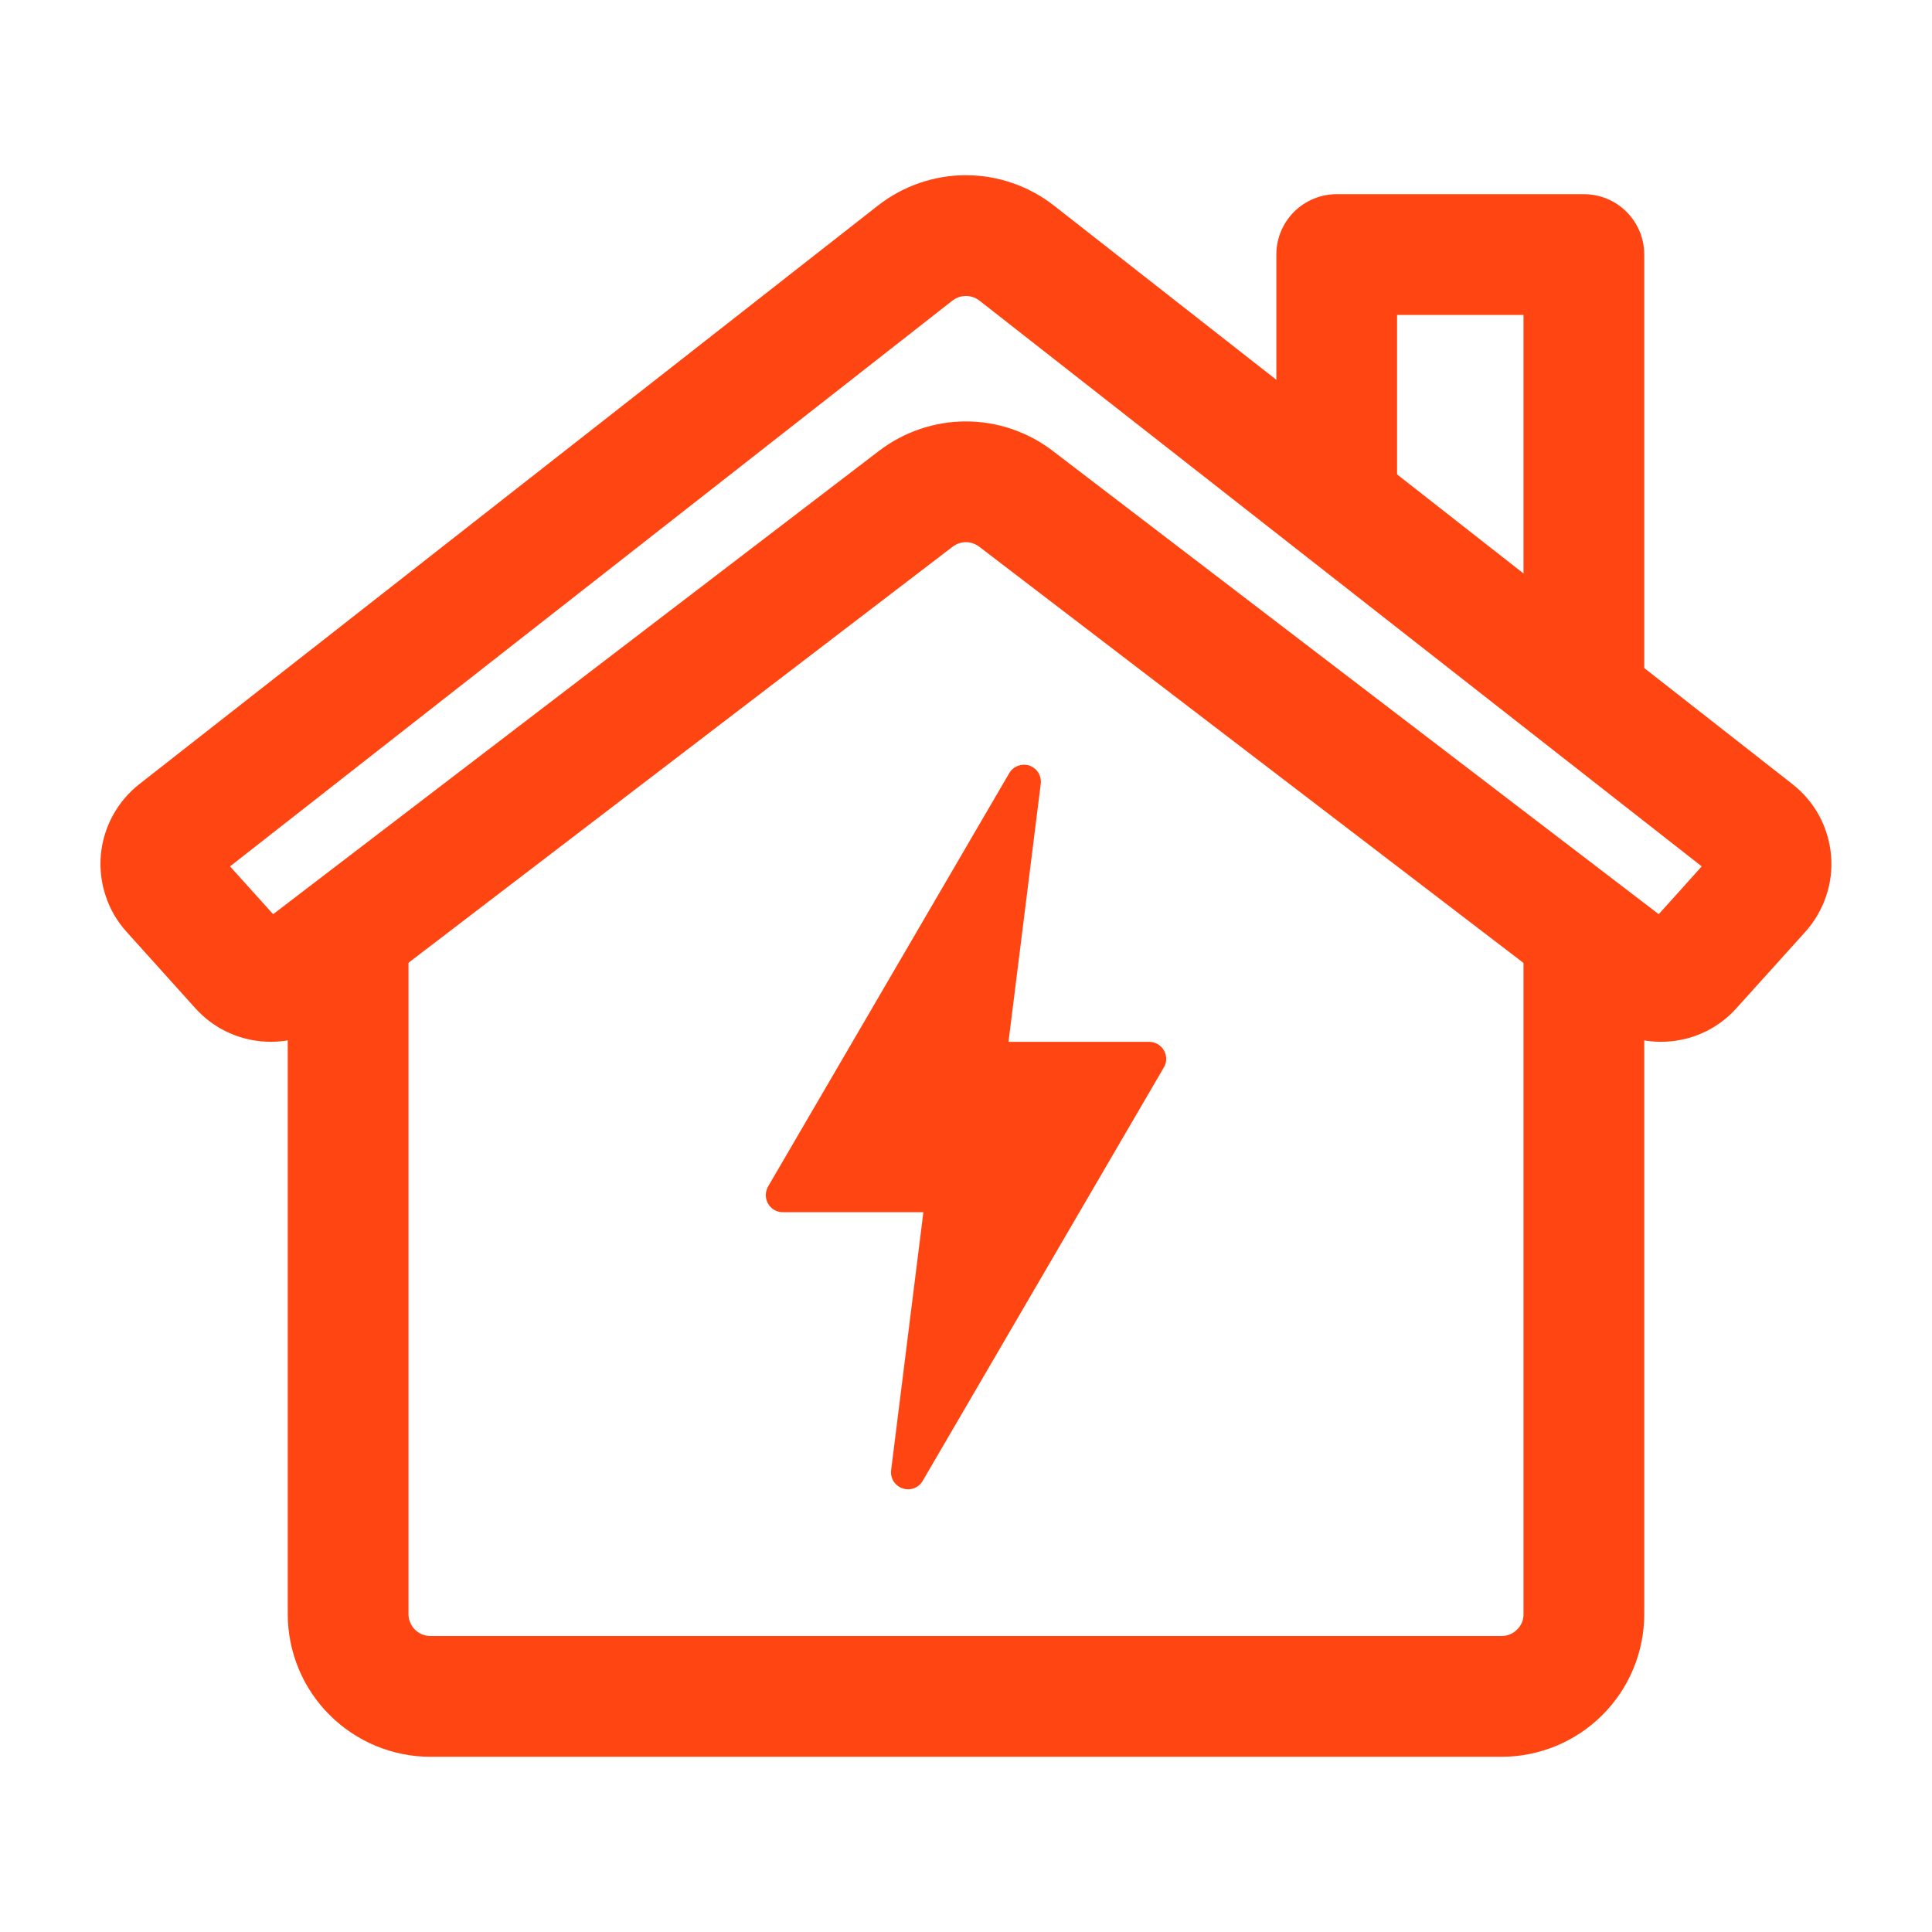
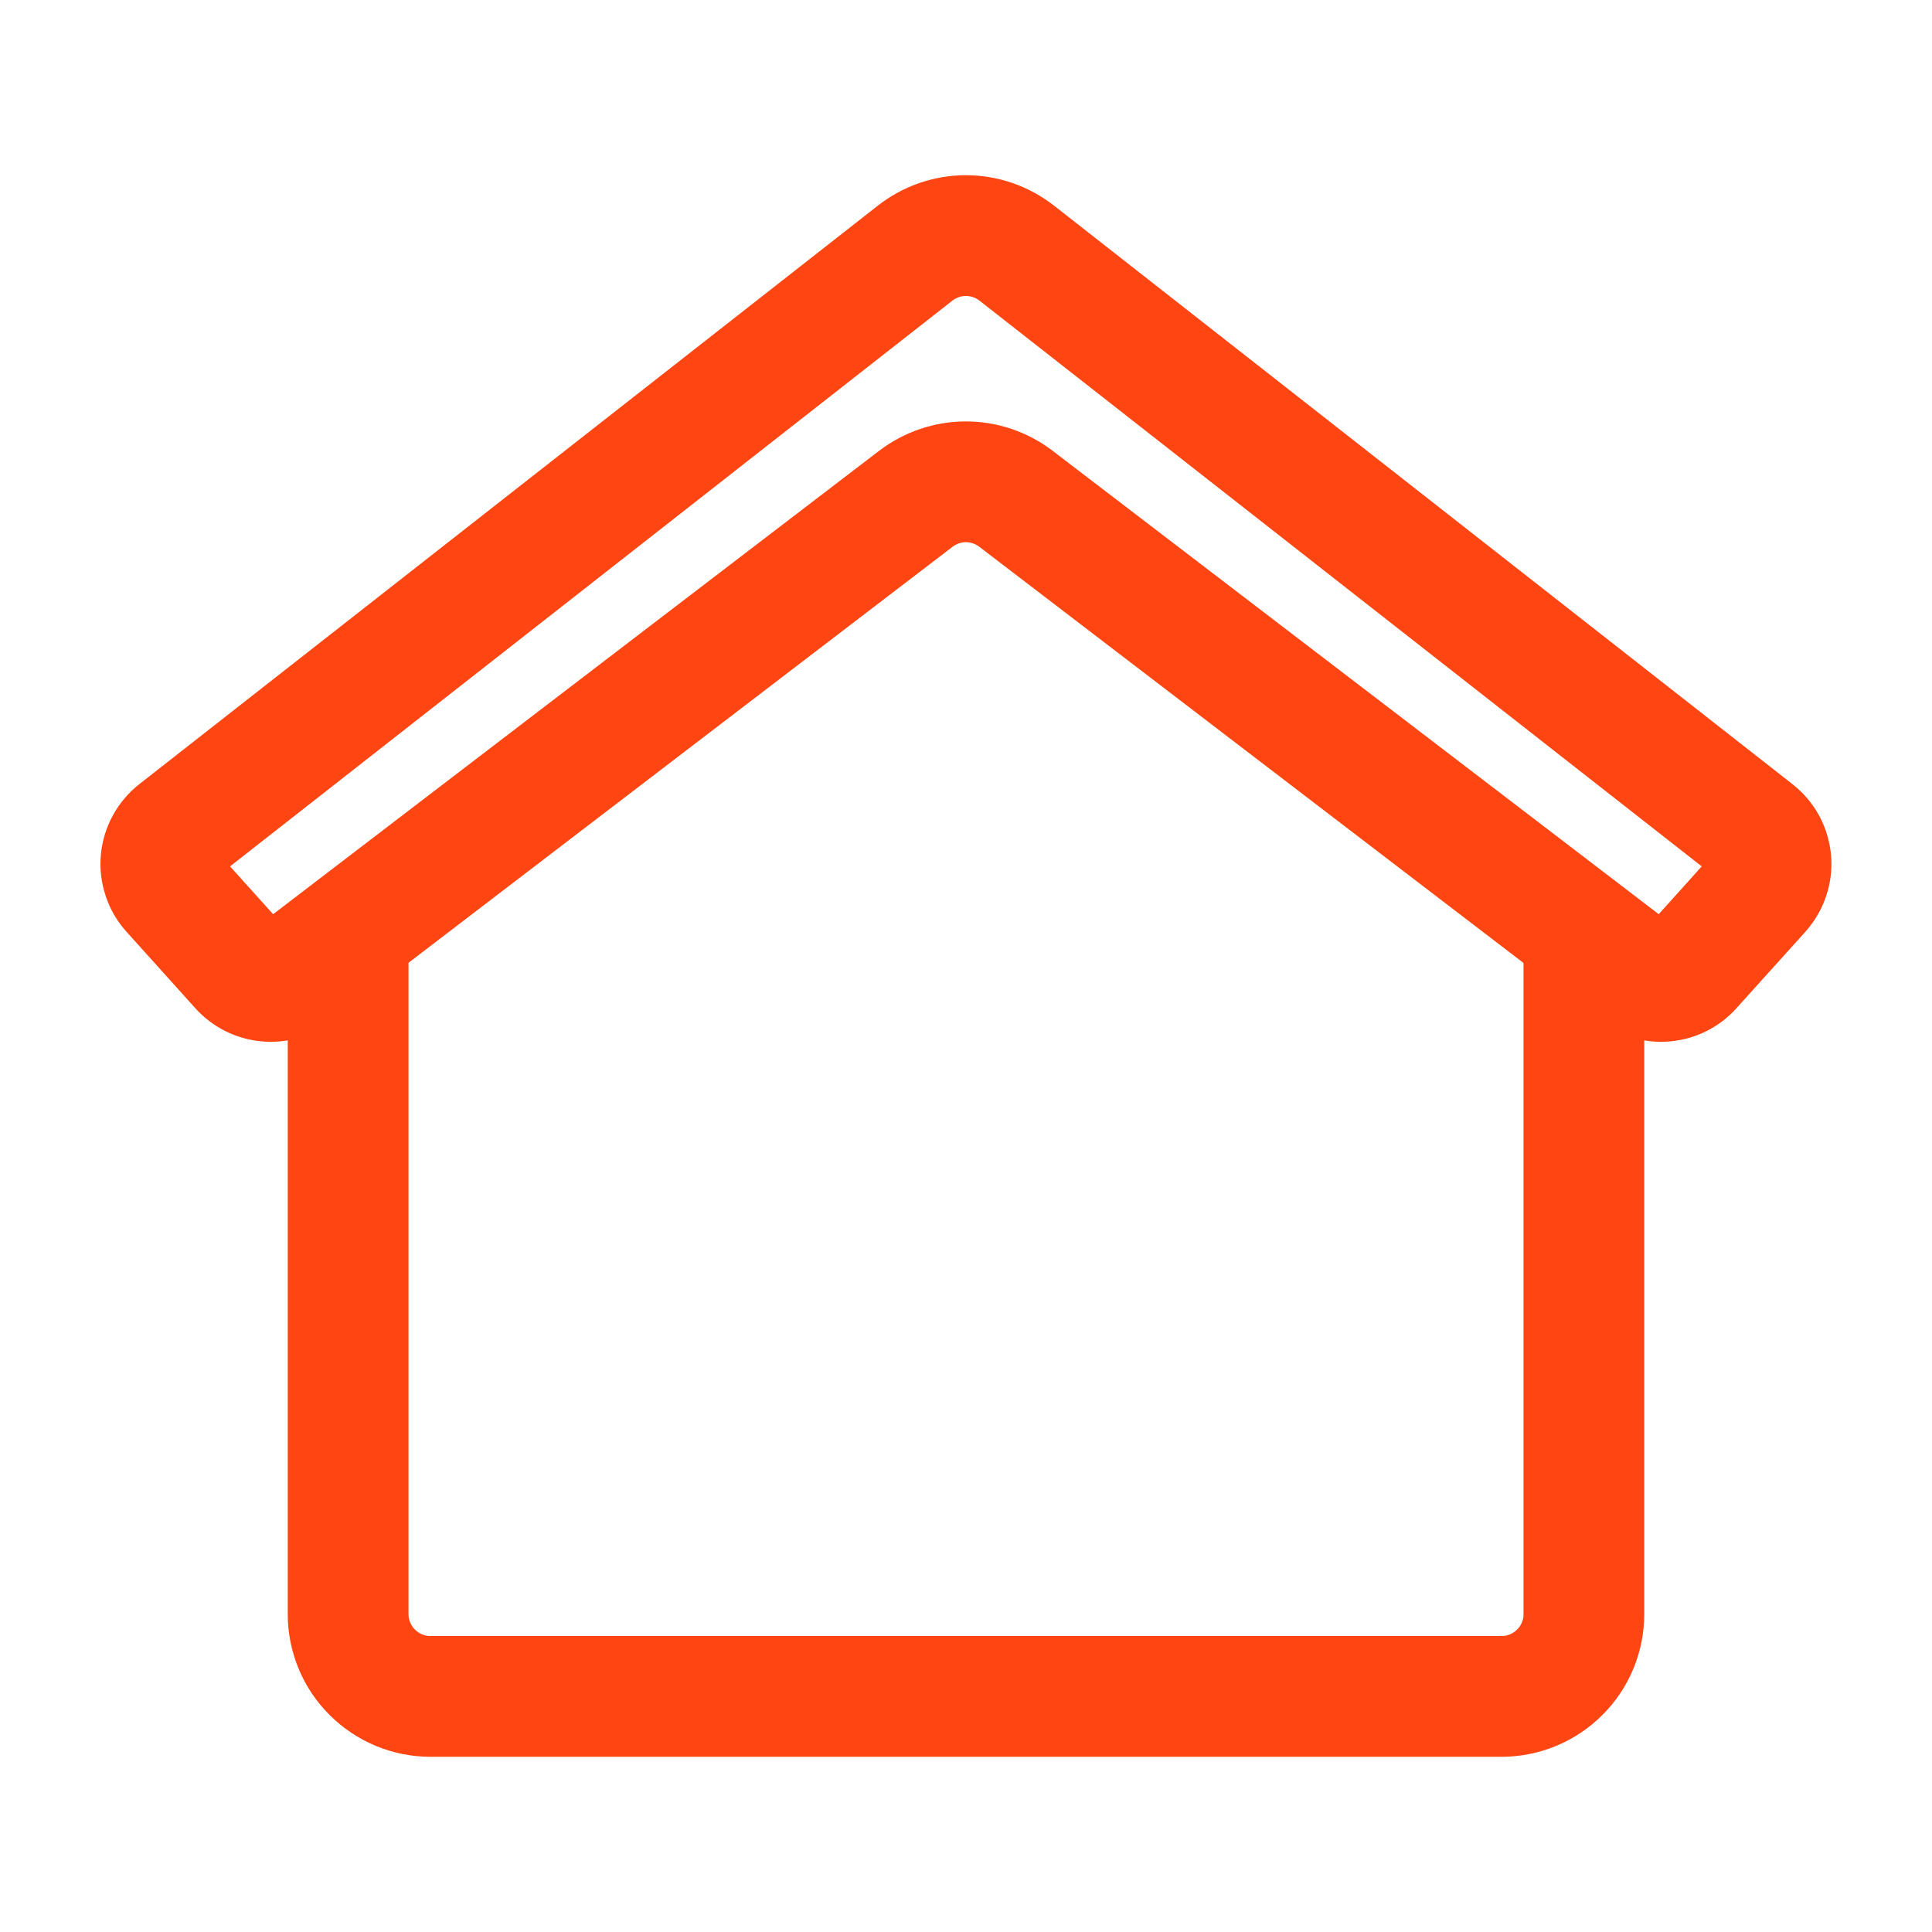
<svg xmlns="http://www.w3.org/2000/svg" width="16" height="16" viewBox="0 0 16 16" fill="none">
-   <path fill-rule="evenodd" clip-rule="evenodd" d="M8.619 6.492C8.623 6.46 8.616 6.427 8.599 6.399C8.582 6.372 8.556 6.351 8.525 6.34C8.494 6.33 8.461 6.331 8.43 6.342C8.4 6.354 8.374 6.375 8.358 6.403L6.361 9.826C6.349 9.848 6.342 9.872 6.342 9.897C6.342 9.922 6.348 9.946 6.36 9.967C6.373 9.989 6.39 10.007 6.412 10.02C6.433 10.032 6.458 10.039 6.482 10.039H7.647L7.38 12.175C7.376 12.207 7.383 12.24 7.4 12.268C7.418 12.295 7.444 12.316 7.475 12.326C7.506 12.337 7.539 12.336 7.57 12.325C7.6 12.313 7.626 12.292 7.642 12.263L9.638 8.841C9.651 8.819 9.658 8.795 9.658 8.77C9.658 8.745 9.652 8.721 9.639 8.699C9.627 8.678 9.609 8.66 9.588 8.647C9.566 8.635 9.542 8.628 9.517 8.628H8.352L8.619 6.492Z" fill="#FF4612" />
  <path fill-rule="evenodd" clip-rule="evenodd" d="M2.383 7.908C2.383 7.775 2.435 7.648 2.529 7.554C2.623 7.461 2.75 7.408 2.883 7.408C3.015 7.408 3.143 7.461 3.236 7.554C3.33 7.648 3.383 7.775 3.383 7.908V13.367C3.383 13.39 3.387 13.414 3.397 13.436C3.406 13.458 3.419 13.479 3.436 13.495C3.453 13.512 3.473 13.526 3.495 13.535C3.517 13.544 3.541 13.549 3.565 13.549H12.435C12.459 13.549 12.483 13.544 12.505 13.535C12.527 13.526 12.547 13.512 12.564 13.495C12.581 13.479 12.595 13.458 12.604 13.436C12.613 13.414 12.618 13.39 12.617 13.367V7.908C12.617 7.775 12.67 7.648 12.764 7.554C12.858 7.461 12.985 7.408 13.117 7.408C13.25 7.408 13.377 7.461 13.471 7.554C13.565 7.648 13.617 7.775 13.617 7.908V13.367C13.617 13.68 13.493 13.981 13.271 14.202C13.05 14.424 12.749 14.549 12.435 14.549H3.565C3.251 14.549 2.951 14.424 2.729 14.202C2.507 13.981 2.383 13.68 2.383 13.367V7.908Z" fill="#FF4612" />
  <path fill-rule="evenodd" clip-rule="evenodd" d="M1.617 8.349L1.049 7.718C0.971 7.632 0.912 7.532 0.876 7.422C0.839 7.313 0.825 7.197 0.835 7.082C0.845 6.967 0.879 6.855 0.934 6.754C0.989 6.653 1.064 6.564 1.155 6.493L7.27 1.703C7.478 1.54 7.735 1.451 7.999 1.451C8.264 1.451 8.52 1.54 8.729 1.703L14.843 6.493C14.934 6.564 15.01 6.653 15.065 6.754C15.12 6.855 15.153 6.967 15.164 7.082C15.174 7.197 15.16 7.313 15.123 7.422C15.086 7.532 15.027 7.632 14.95 7.718L14.381 8.349C14.24 8.507 14.044 8.605 13.834 8.624C13.623 8.644 13.413 8.583 13.245 8.455L8.11 4.528C8.078 4.504 8.039 4.49 7.999 4.49C7.959 4.49 7.92 4.504 7.889 4.528L2.753 8.455C2.586 8.583 2.375 8.644 2.165 8.624C1.954 8.605 1.759 8.507 1.617 8.349ZM1.905 7.175L2.262 7.571L7.281 3.733C7.487 3.576 7.74 3.49 7.999 3.49C8.259 3.49 8.511 3.576 8.717 3.733L13.737 7.571L14.093 7.175L8.112 2.49C8.08 2.465 8.04 2.451 7.999 2.451C7.958 2.451 7.919 2.465 7.887 2.49L1.905 7.175Z" fill="#FF4612" />
-   <path fill-rule="evenodd" clip-rule="evenodd" d="M11.57 4.155C11.57 4.287 11.518 4.414 11.424 4.508C11.33 4.602 11.203 4.655 11.07 4.655C10.938 4.655 10.81 4.602 10.717 4.508C10.623 4.414 10.57 4.287 10.57 4.155V2.108C10.57 1.975 10.623 1.848 10.717 1.754C10.81 1.661 10.938 1.608 11.07 1.608H13.117C13.25 1.608 13.377 1.661 13.47 1.754C13.564 1.848 13.617 1.975 13.617 2.108V5.519C13.617 5.652 13.564 5.779 13.47 5.873C13.377 5.967 13.25 6.019 13.117 6.019C12.984 6.019 12.857 5.967 12.763 5.873C12.67 5.779 12.617 5.652 12.617 5.519V2.608H11.57V4.155Z" fill="#FF4612" />
</svg>